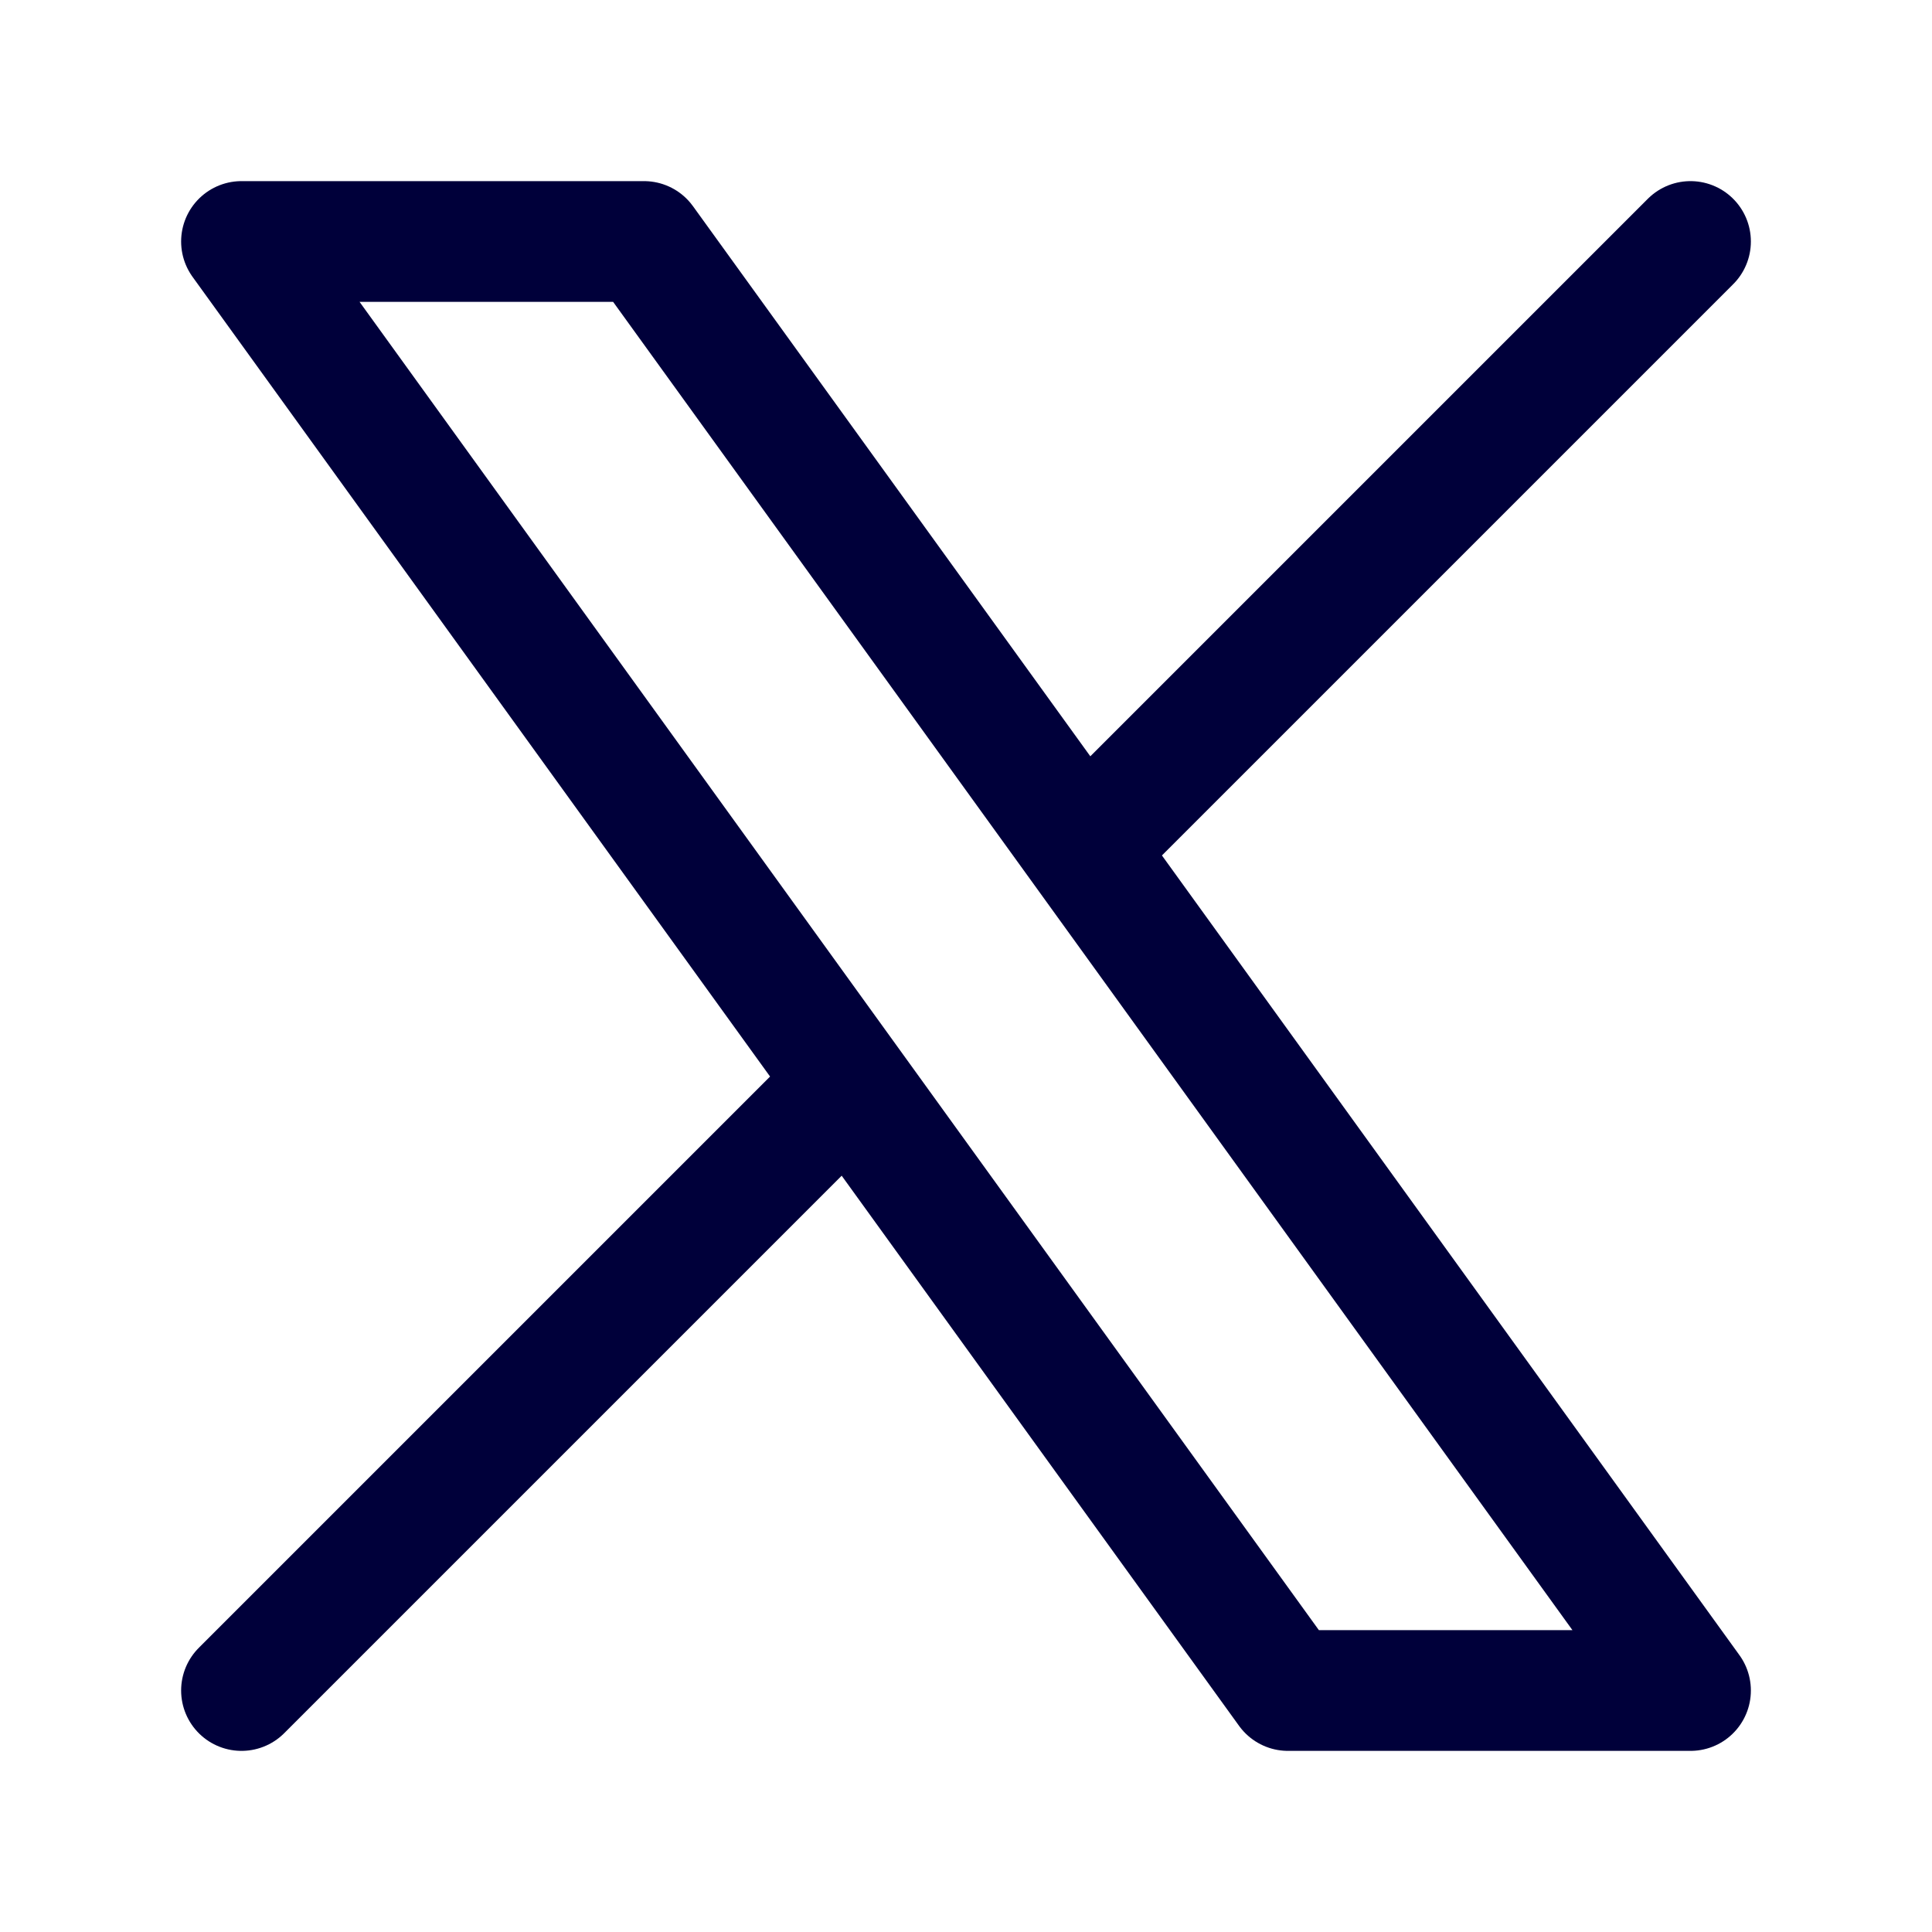
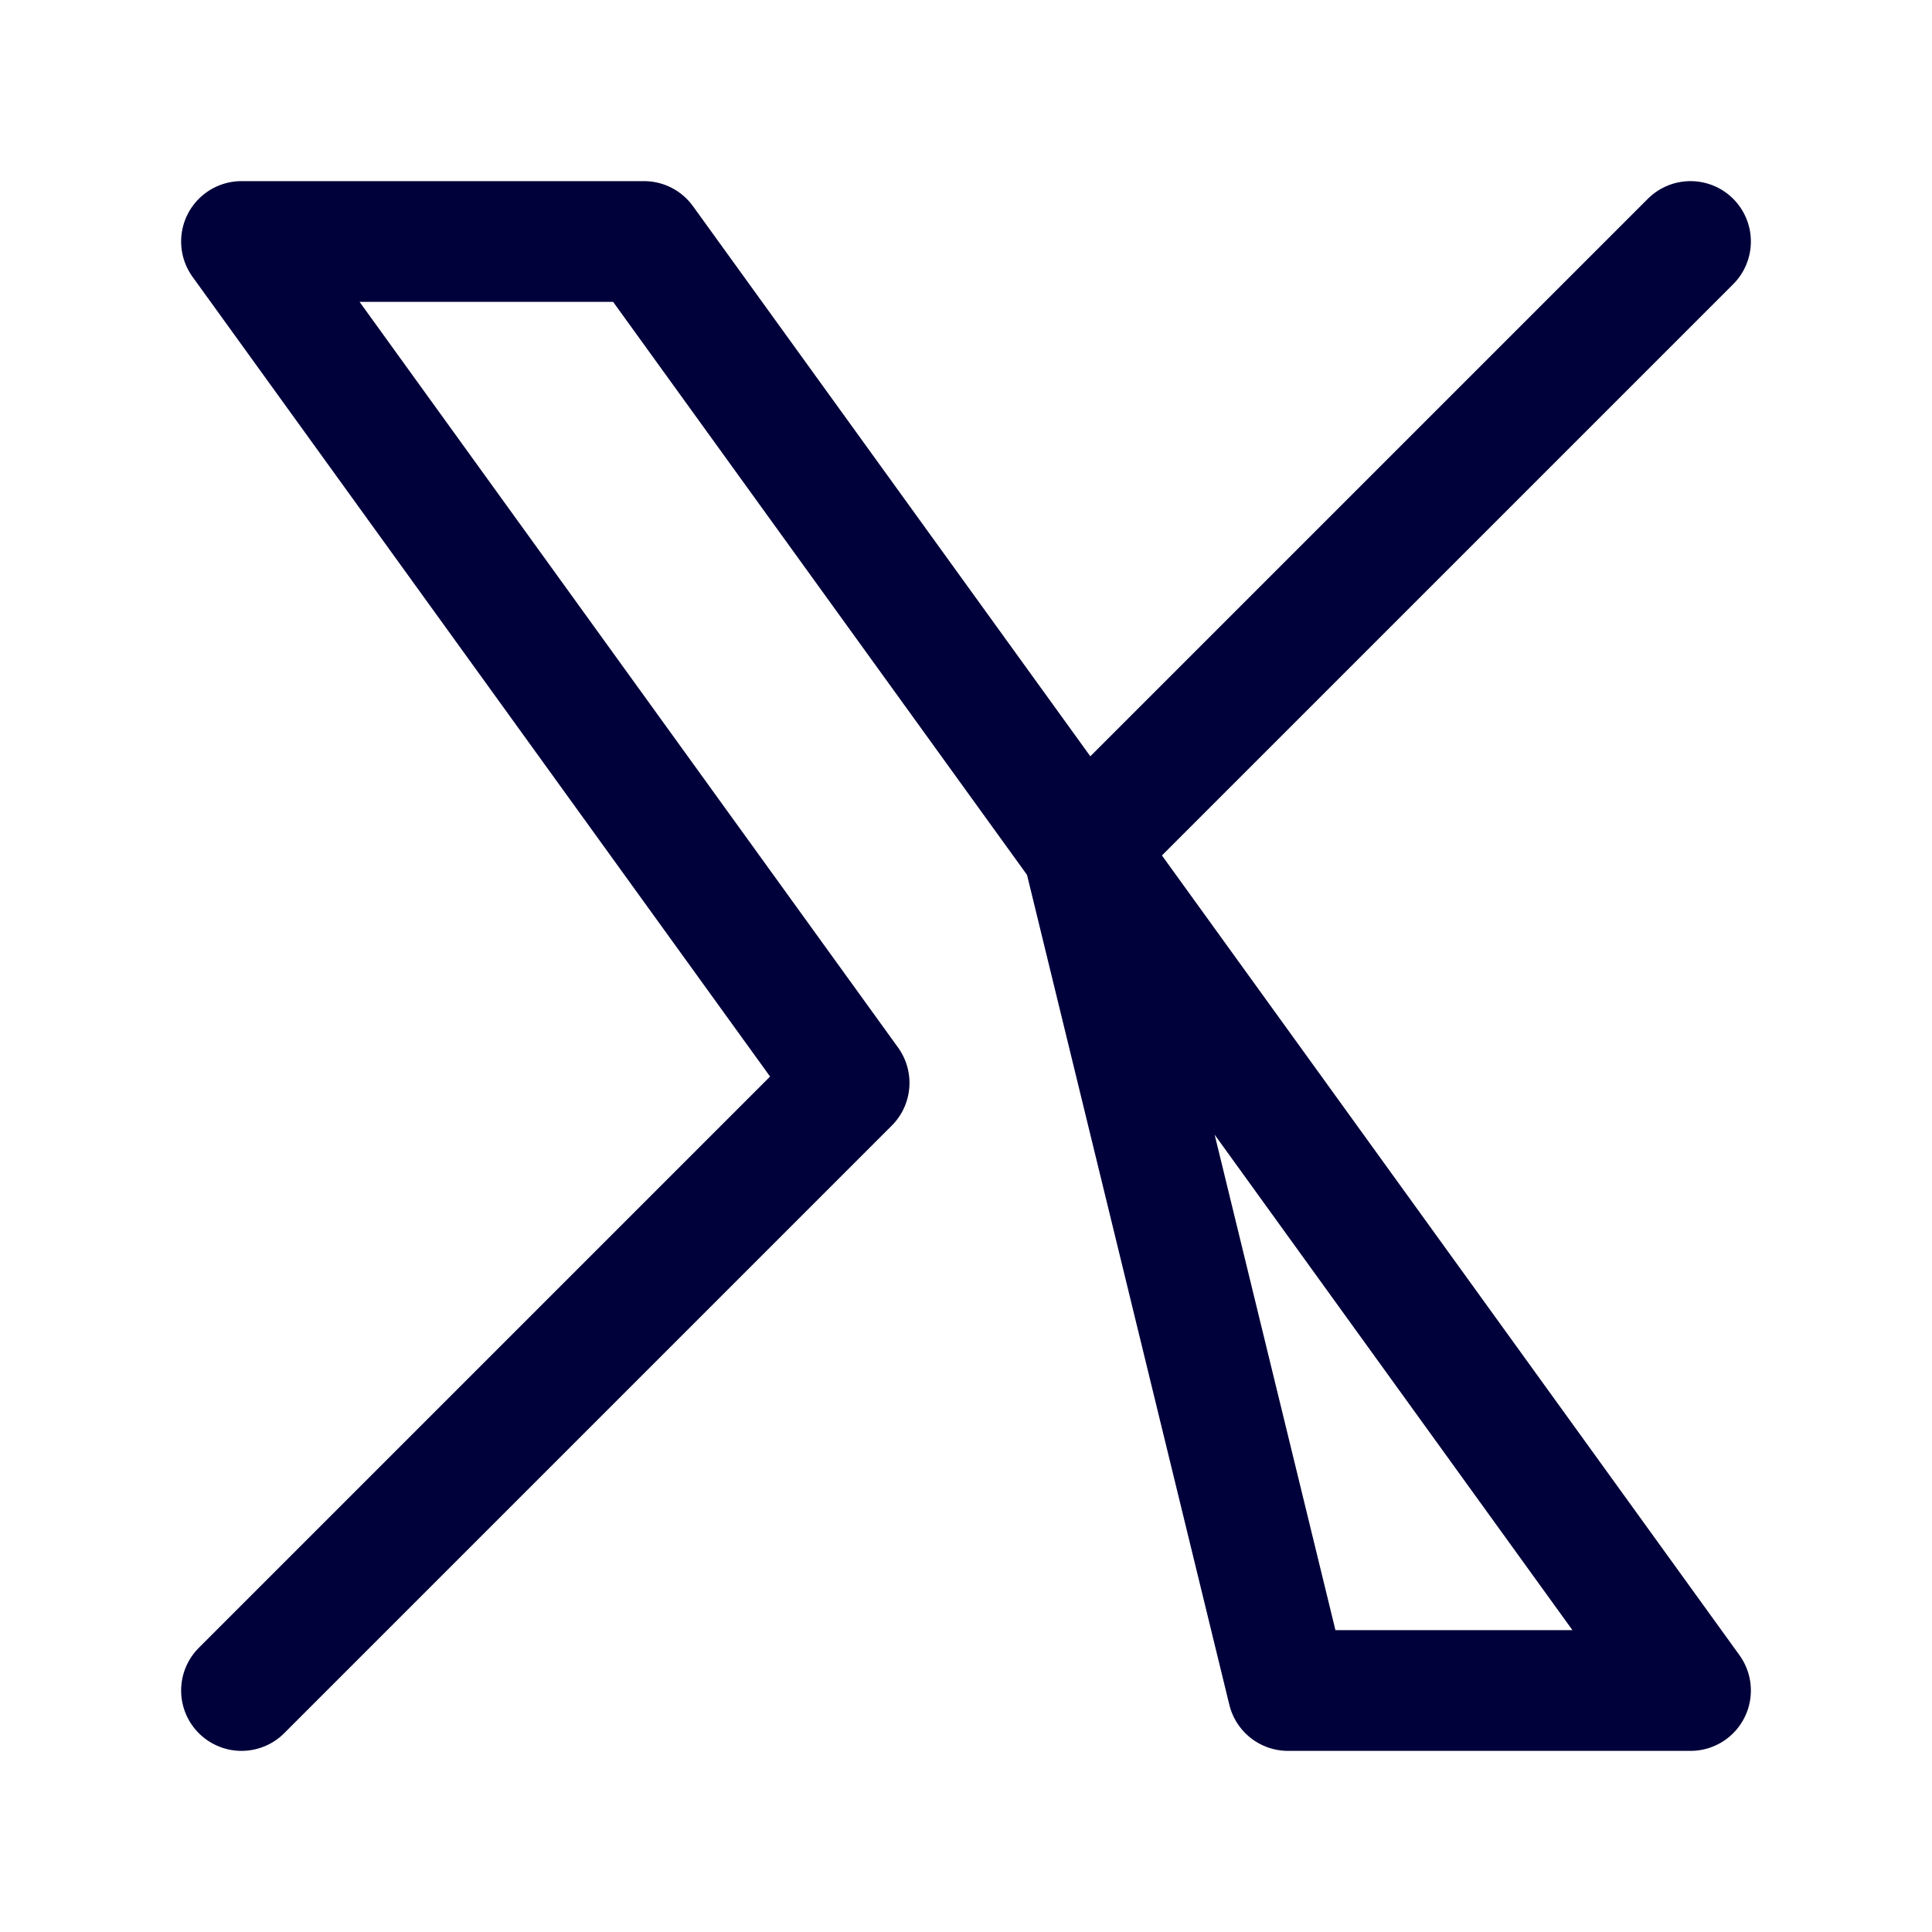
<svg xmlns="http://www.w3.org/2000/svg" width="24" height="24" viewBox="0 0 24 24" fill="none">
-   <path d="M3 21L10.548 13.452M10.548 13.452L3 3H8L13.452 10.548M10.548 13.452L16 21H21L13.452 10.548M21 3L13.452 10.548" stroke="#00003A" stroke-width="1.5" stroke-linecap="round" stroke-linejoin="round" />
+   <path d="M3 21L10.548 13.452M10.548 13.452L3 3H8L13.452 10.548L16 21H21L13.452 10.548M21 3L13.452 10.548" stroke="#00003A" stroke-width="1.5" stroke-linecap="round" stroke-linejoin="round" />
</svg>